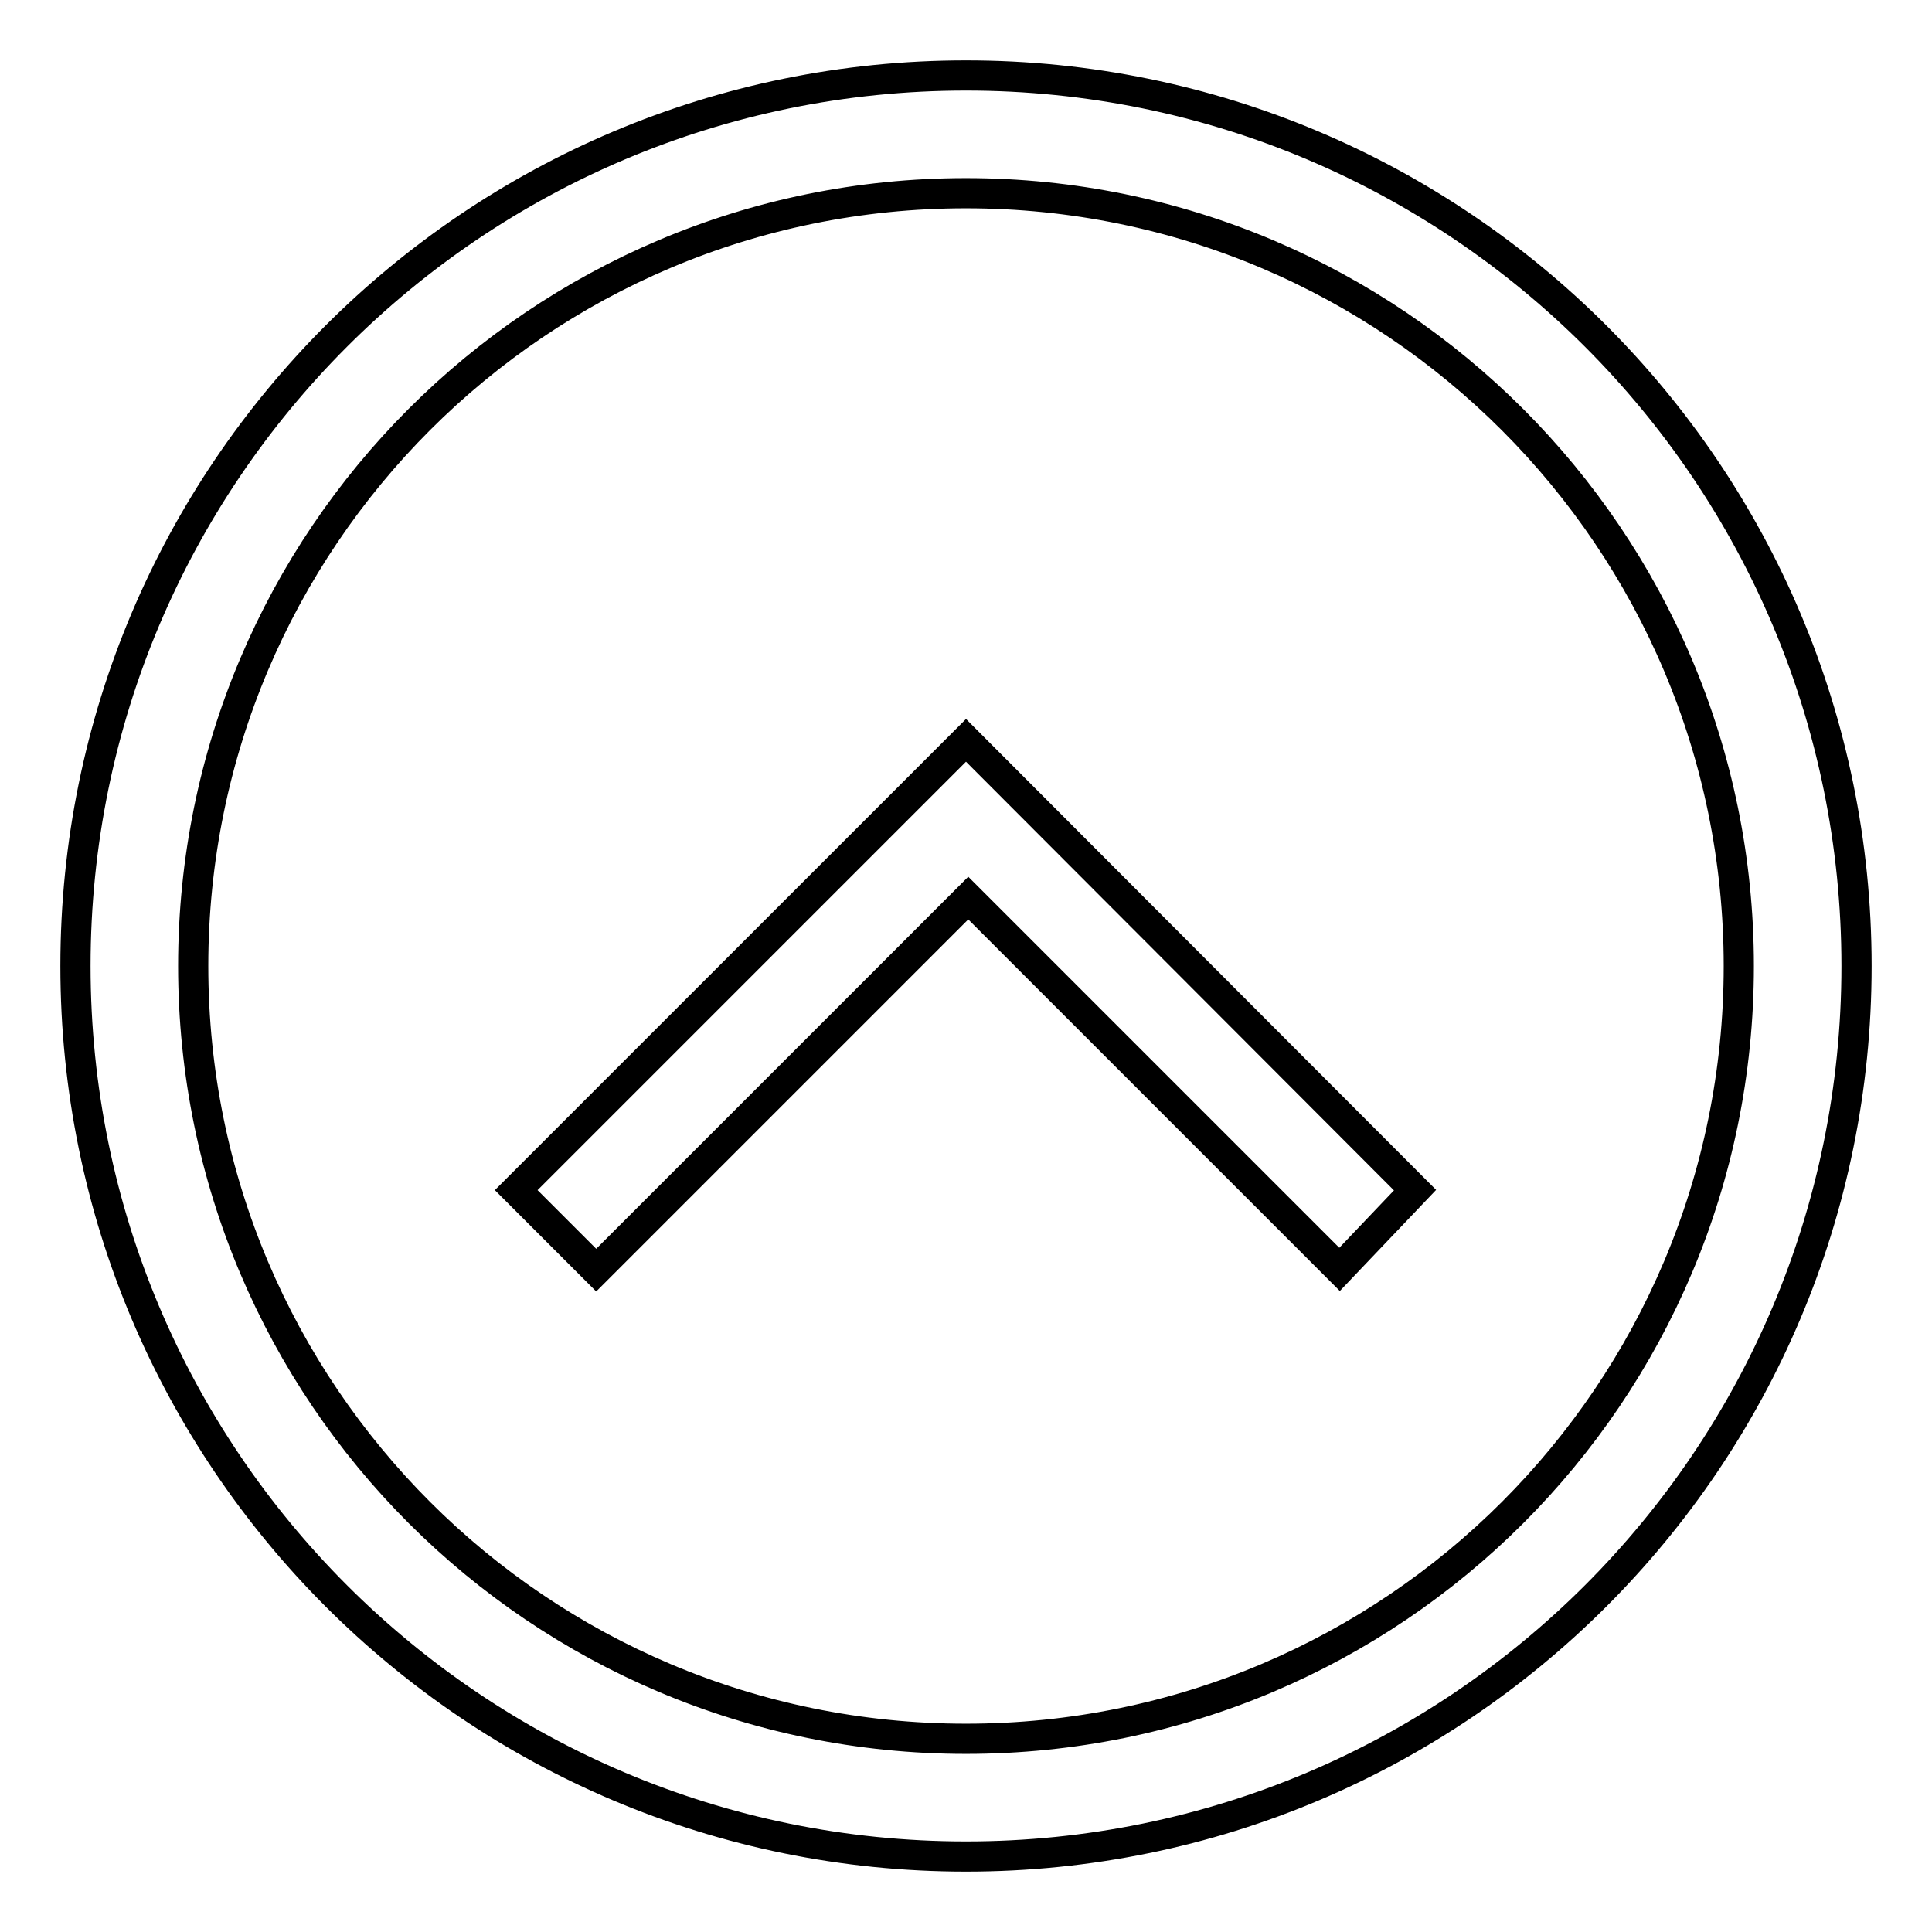
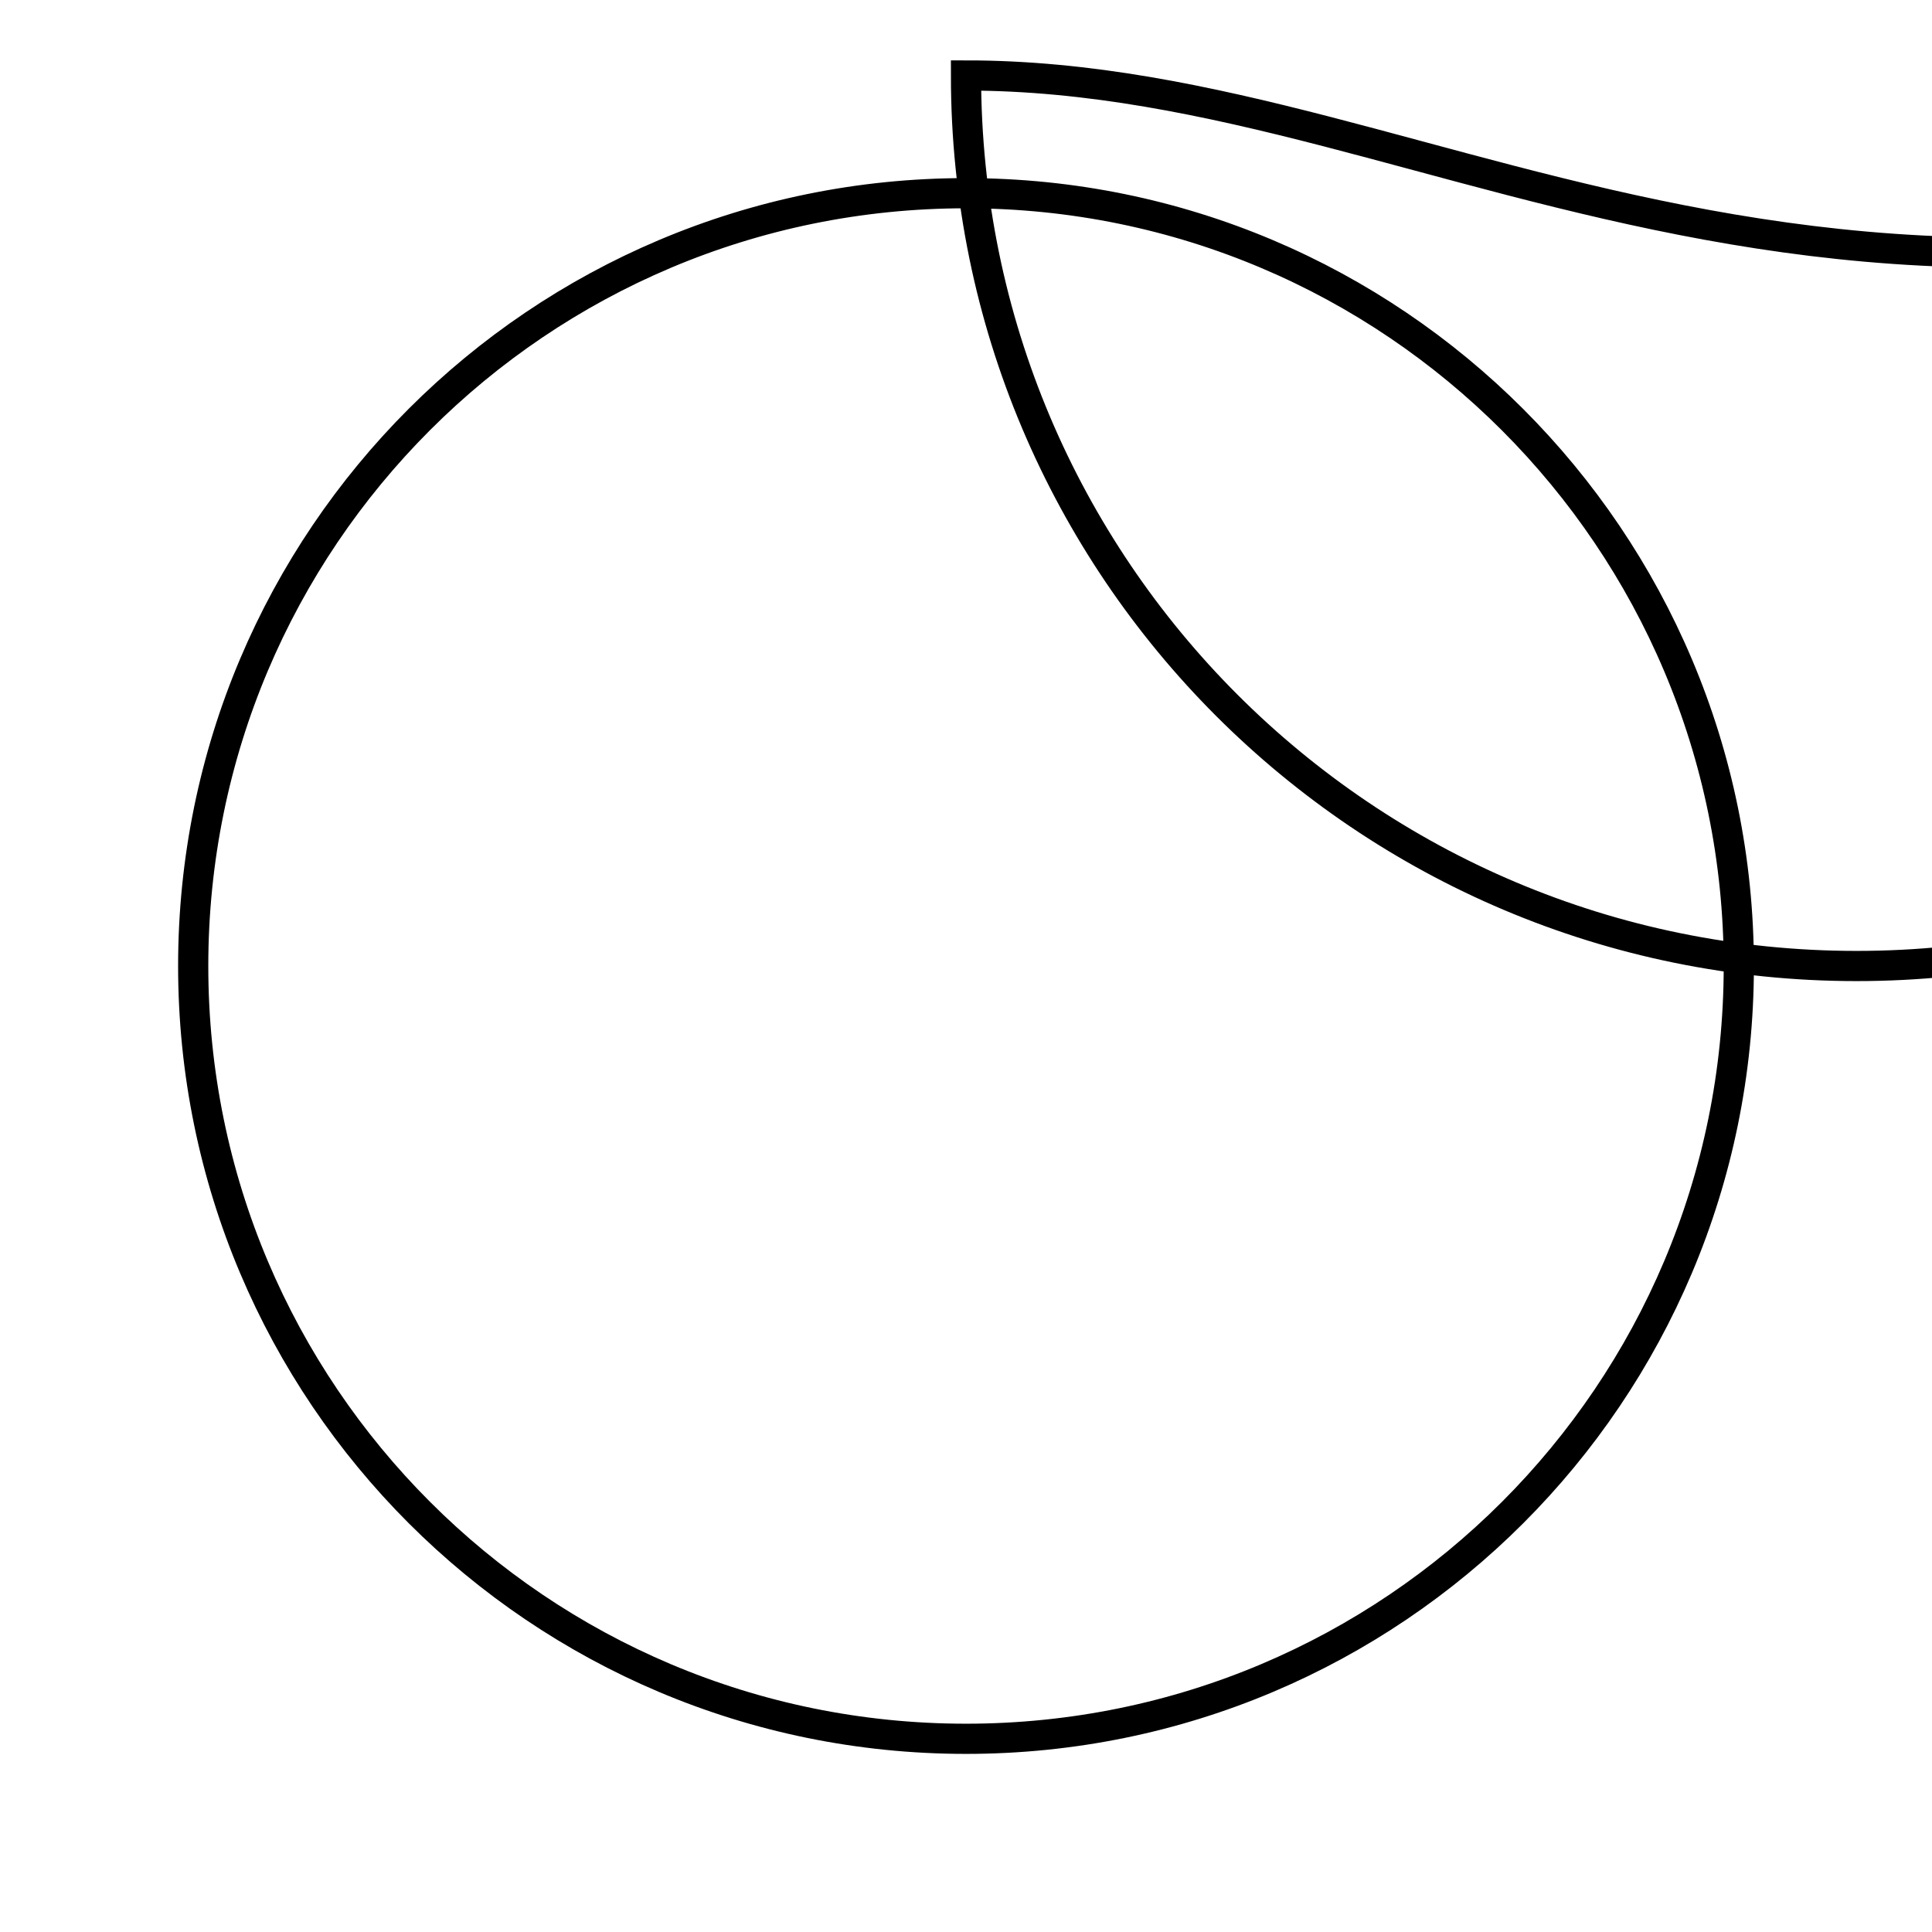
<svg xmlns="http://www.w3.org/2000/svg" version="1.1" x="0px" y="0px" viewBox="0 0 256 256" enable-background="new 0 0 256 256" xml:space="preserve">
  <g>
    <g>
-       <path stroke-width="4" fill-opacity="0" stroke="#000000" d="M128,10C62.8,10,10,62.8,10,128c0,65.2,52.8,118,118,118c65.2,0,118-52.8,118-118C246,62.8,193.2,10,128,10z M128,230.4c-56.6,0-102.4-45.8-102.4-102.4C25.6,71.4,71.4,25.6,128,25.6c56.6,0,102.4,45.9,102.4,102.4C230.4,184.6,184.6,230.4,128,230.4z" />
-       <path stroke-width="4" fill-opacity="0" stroke="#000000" d="M68.4,157.7L79,168.3l49.3-49.3l49.2,49.2l10-10.5L128,98.1L68.4,157.7z" />
+       <path stroke-width="4" fill-opacity="0" stroke="#000000" d="M128,10c0,65.2,52.8,118,118,118c65.2,0,118-52.8,118-118C246,62.8,193.2,10,128,10z M128,230.4c-56.6,0-102.4-45.8-102.4-102.4C25.6,71.4,71.4,25.6,128,25.6c56.6,0,102.4,45.9,102.4,102.4C230.4,184.6,184.6,230.4,128,230.4z" />
    </g>
  </g>
</svg>